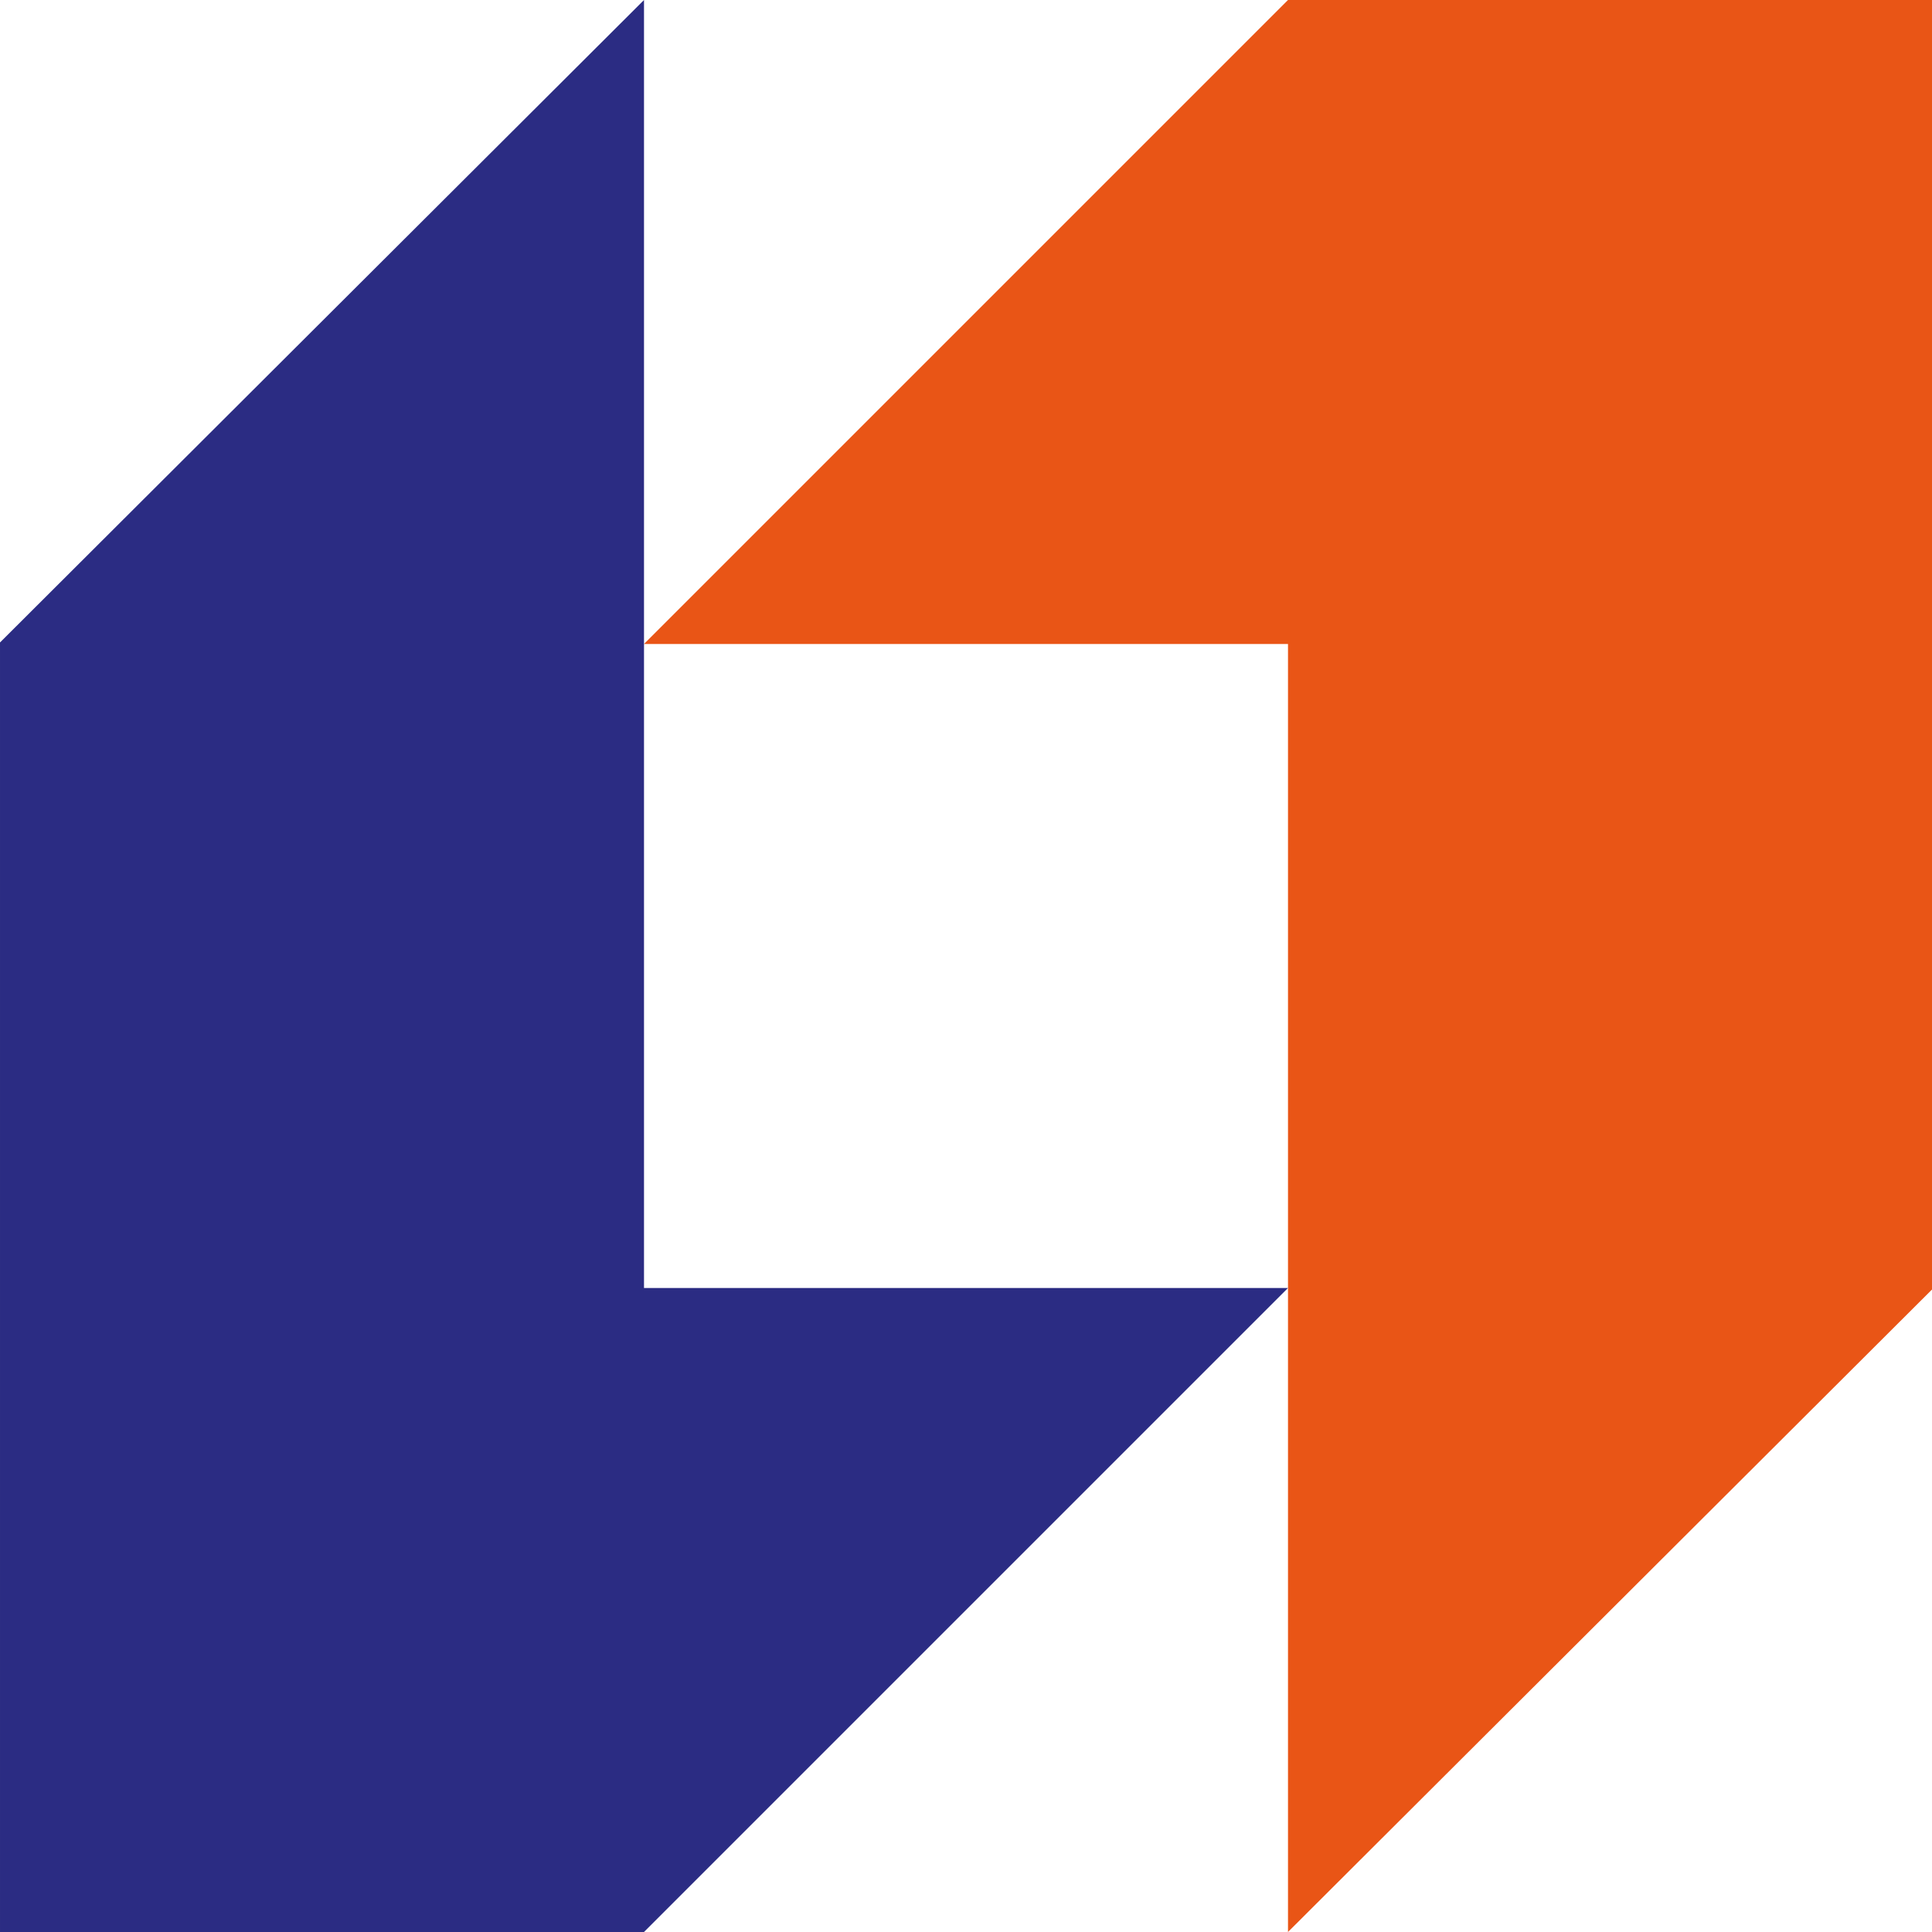
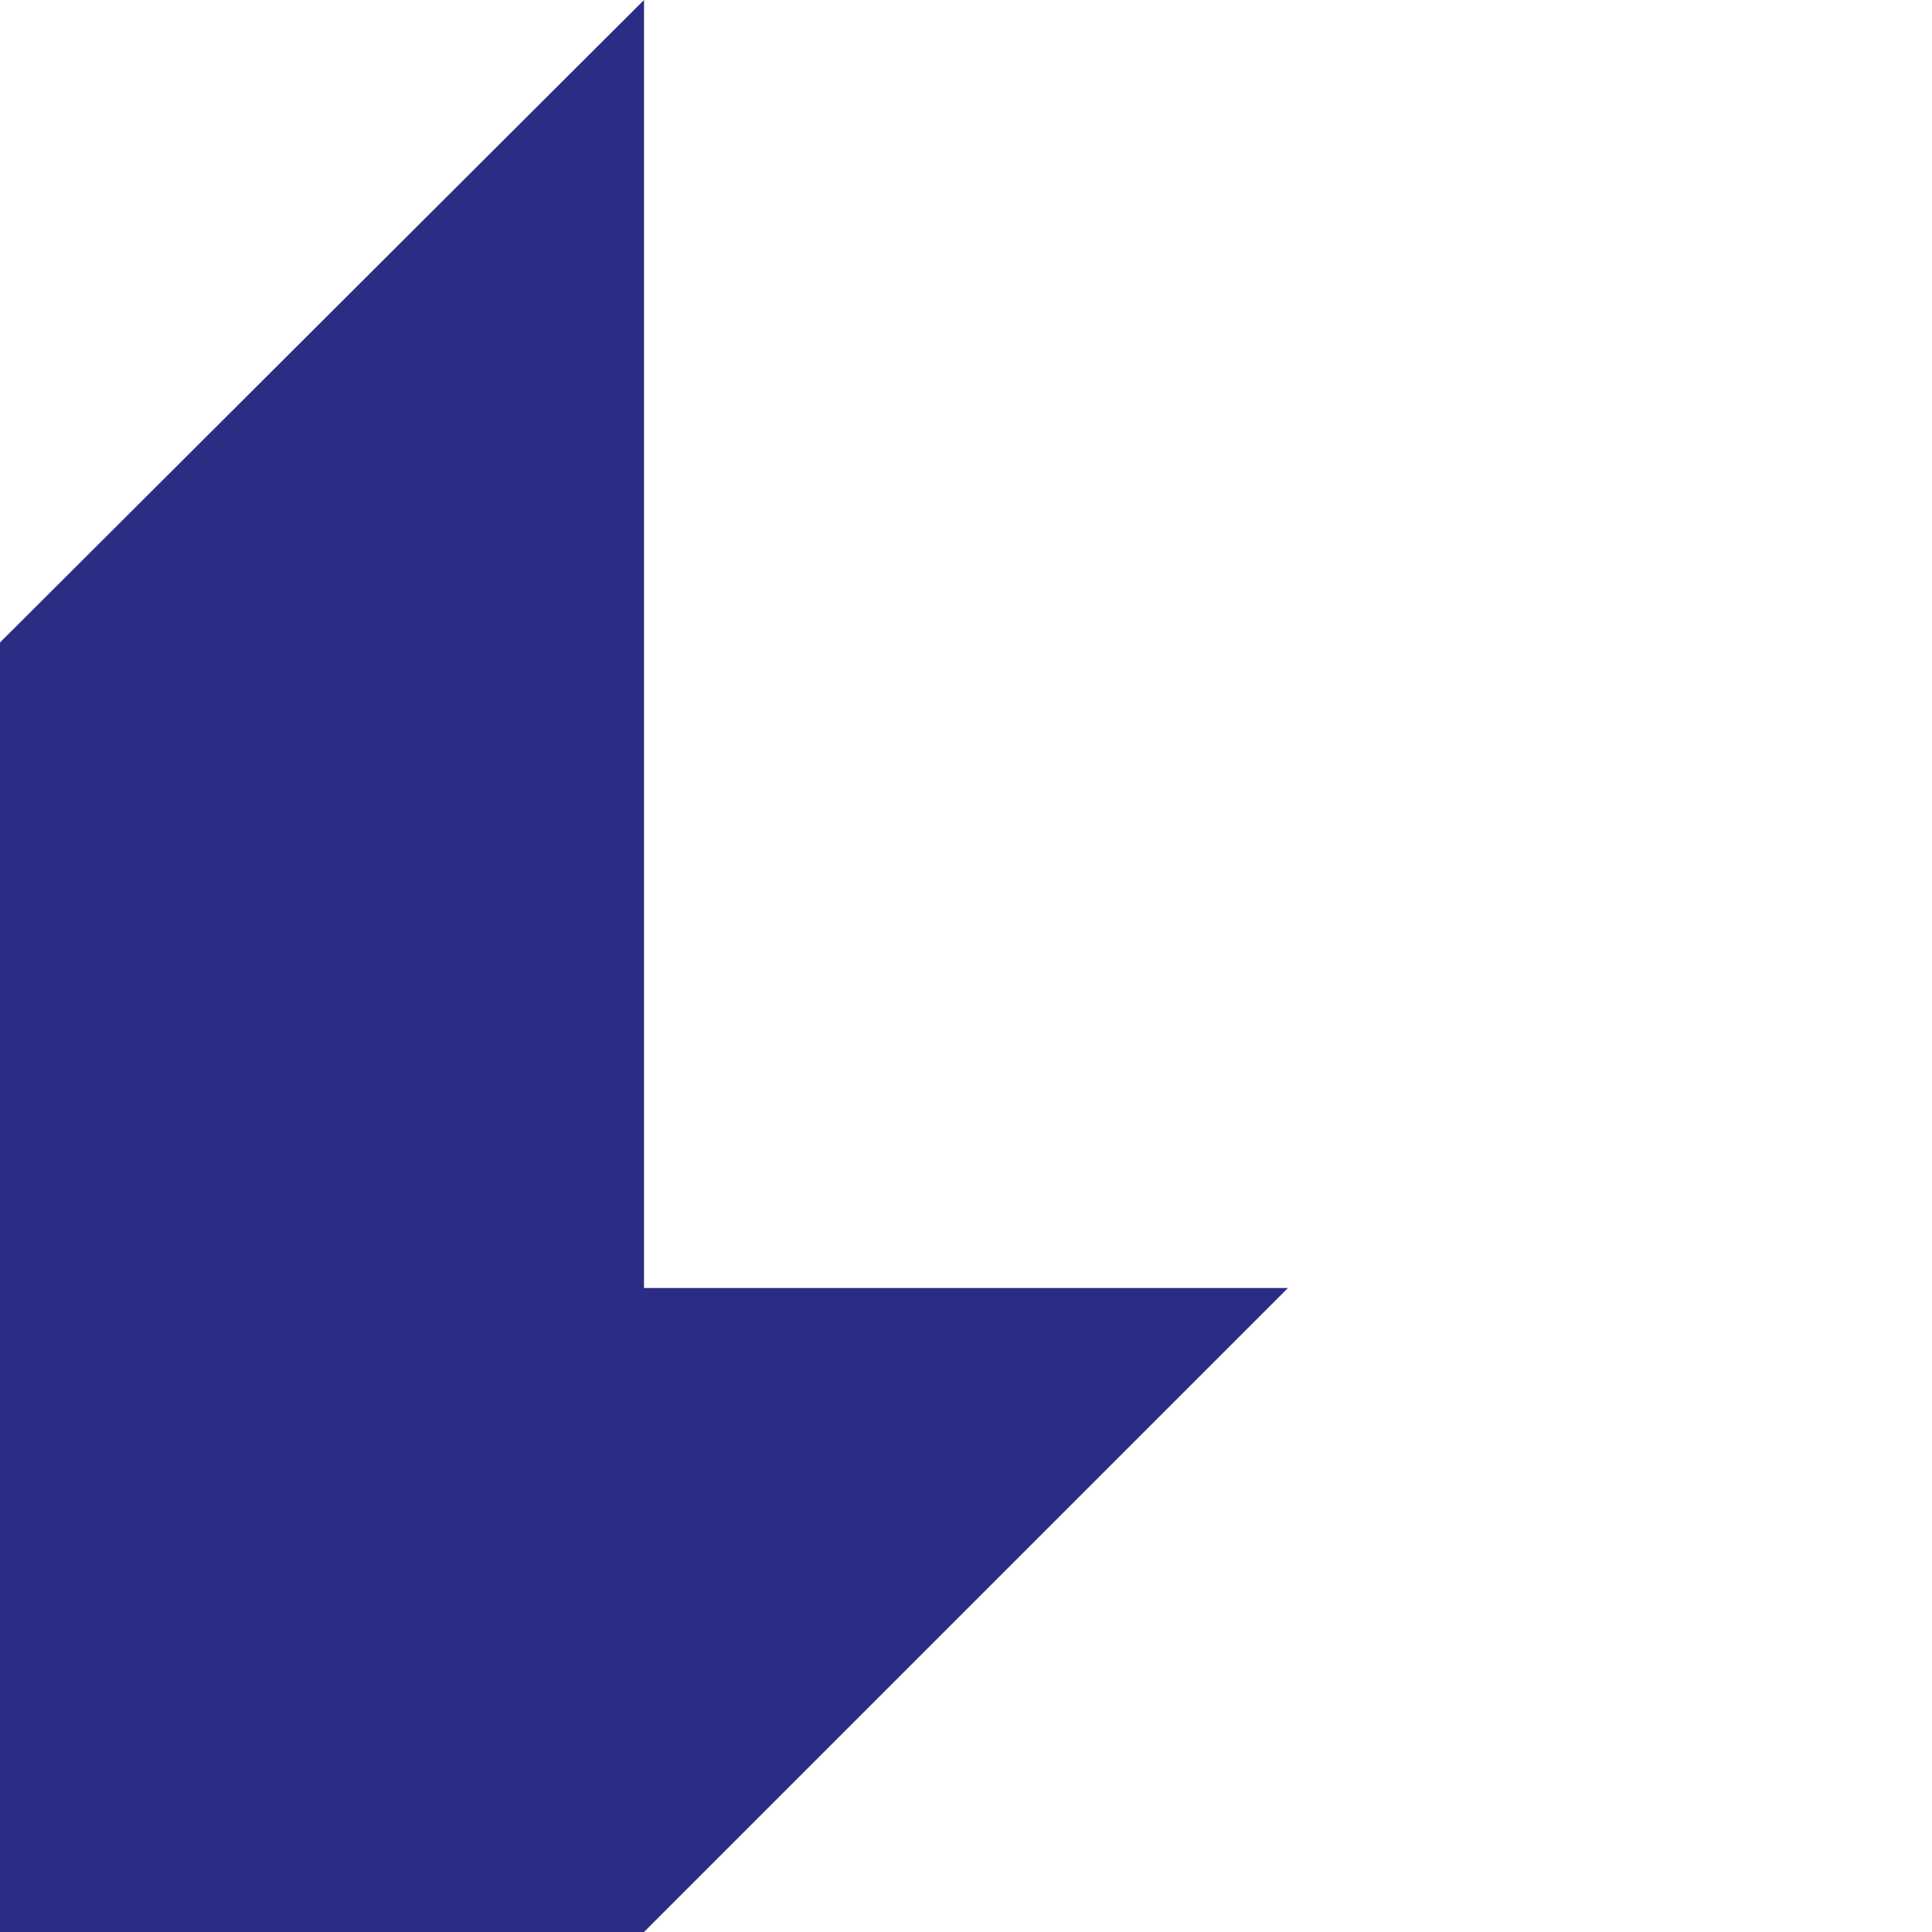
<svg xmlns="http://www.w3.org/2000/svg" xml:space="preserve" width="118.806mm" height="118.805mm" style="shape-rendering:geometricPrecision; text-rendering:geometricPrecision; image-rendering:optimizeQuality; fill-rule:evenodd; clip-rule:evenodd" viewBox="0 0 6953 6952.97">
  <defs>
    <style type="text/css">  .fil1 {fill:#2B2C83;fill-rule:nonzero} .fil0 {fill:#E95516;fill-rule:nonzero}  </style>
  </defs>
  <g id="Слой_x0020_1">
-     <polygon class="fil0" points="4635.33,0.01 2317.65,2317.69 4635.33,2317.69 4635.33,6952.97 6953.01,4640.82 6953.01,0.01 " />
    <polygon class="fil1" points="2317.68,6952.95 4635.36,4635.28 2317.68,4635.28 2317.68,0 -0,2312.15 -0,6952.95 " />
  </g>
</svg>